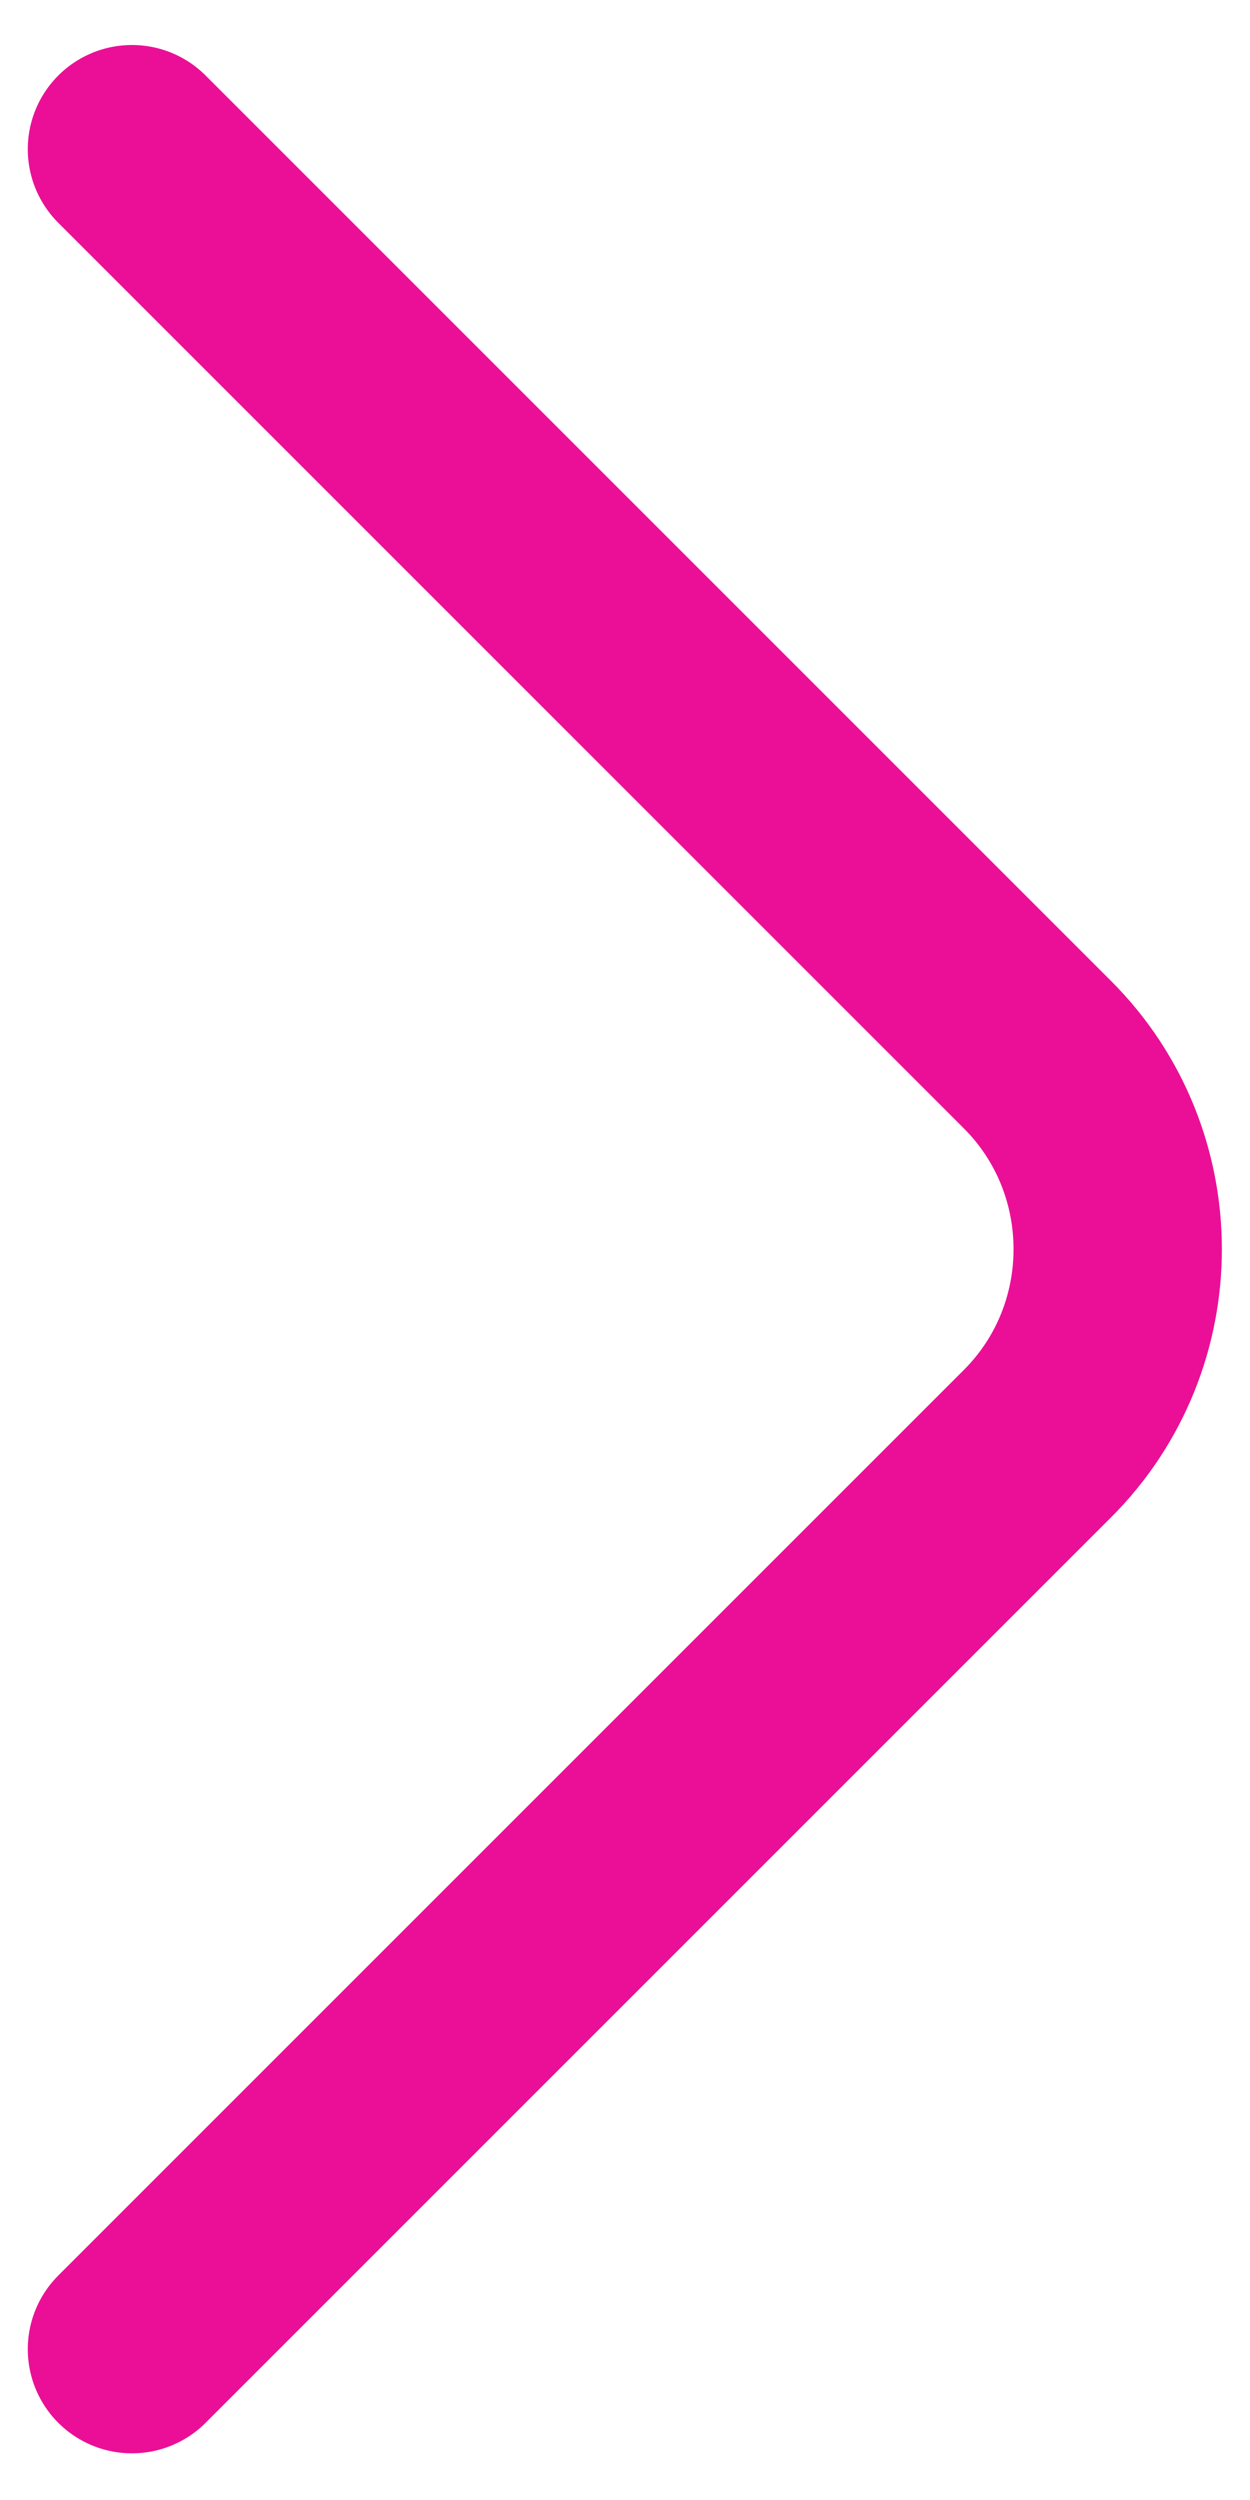
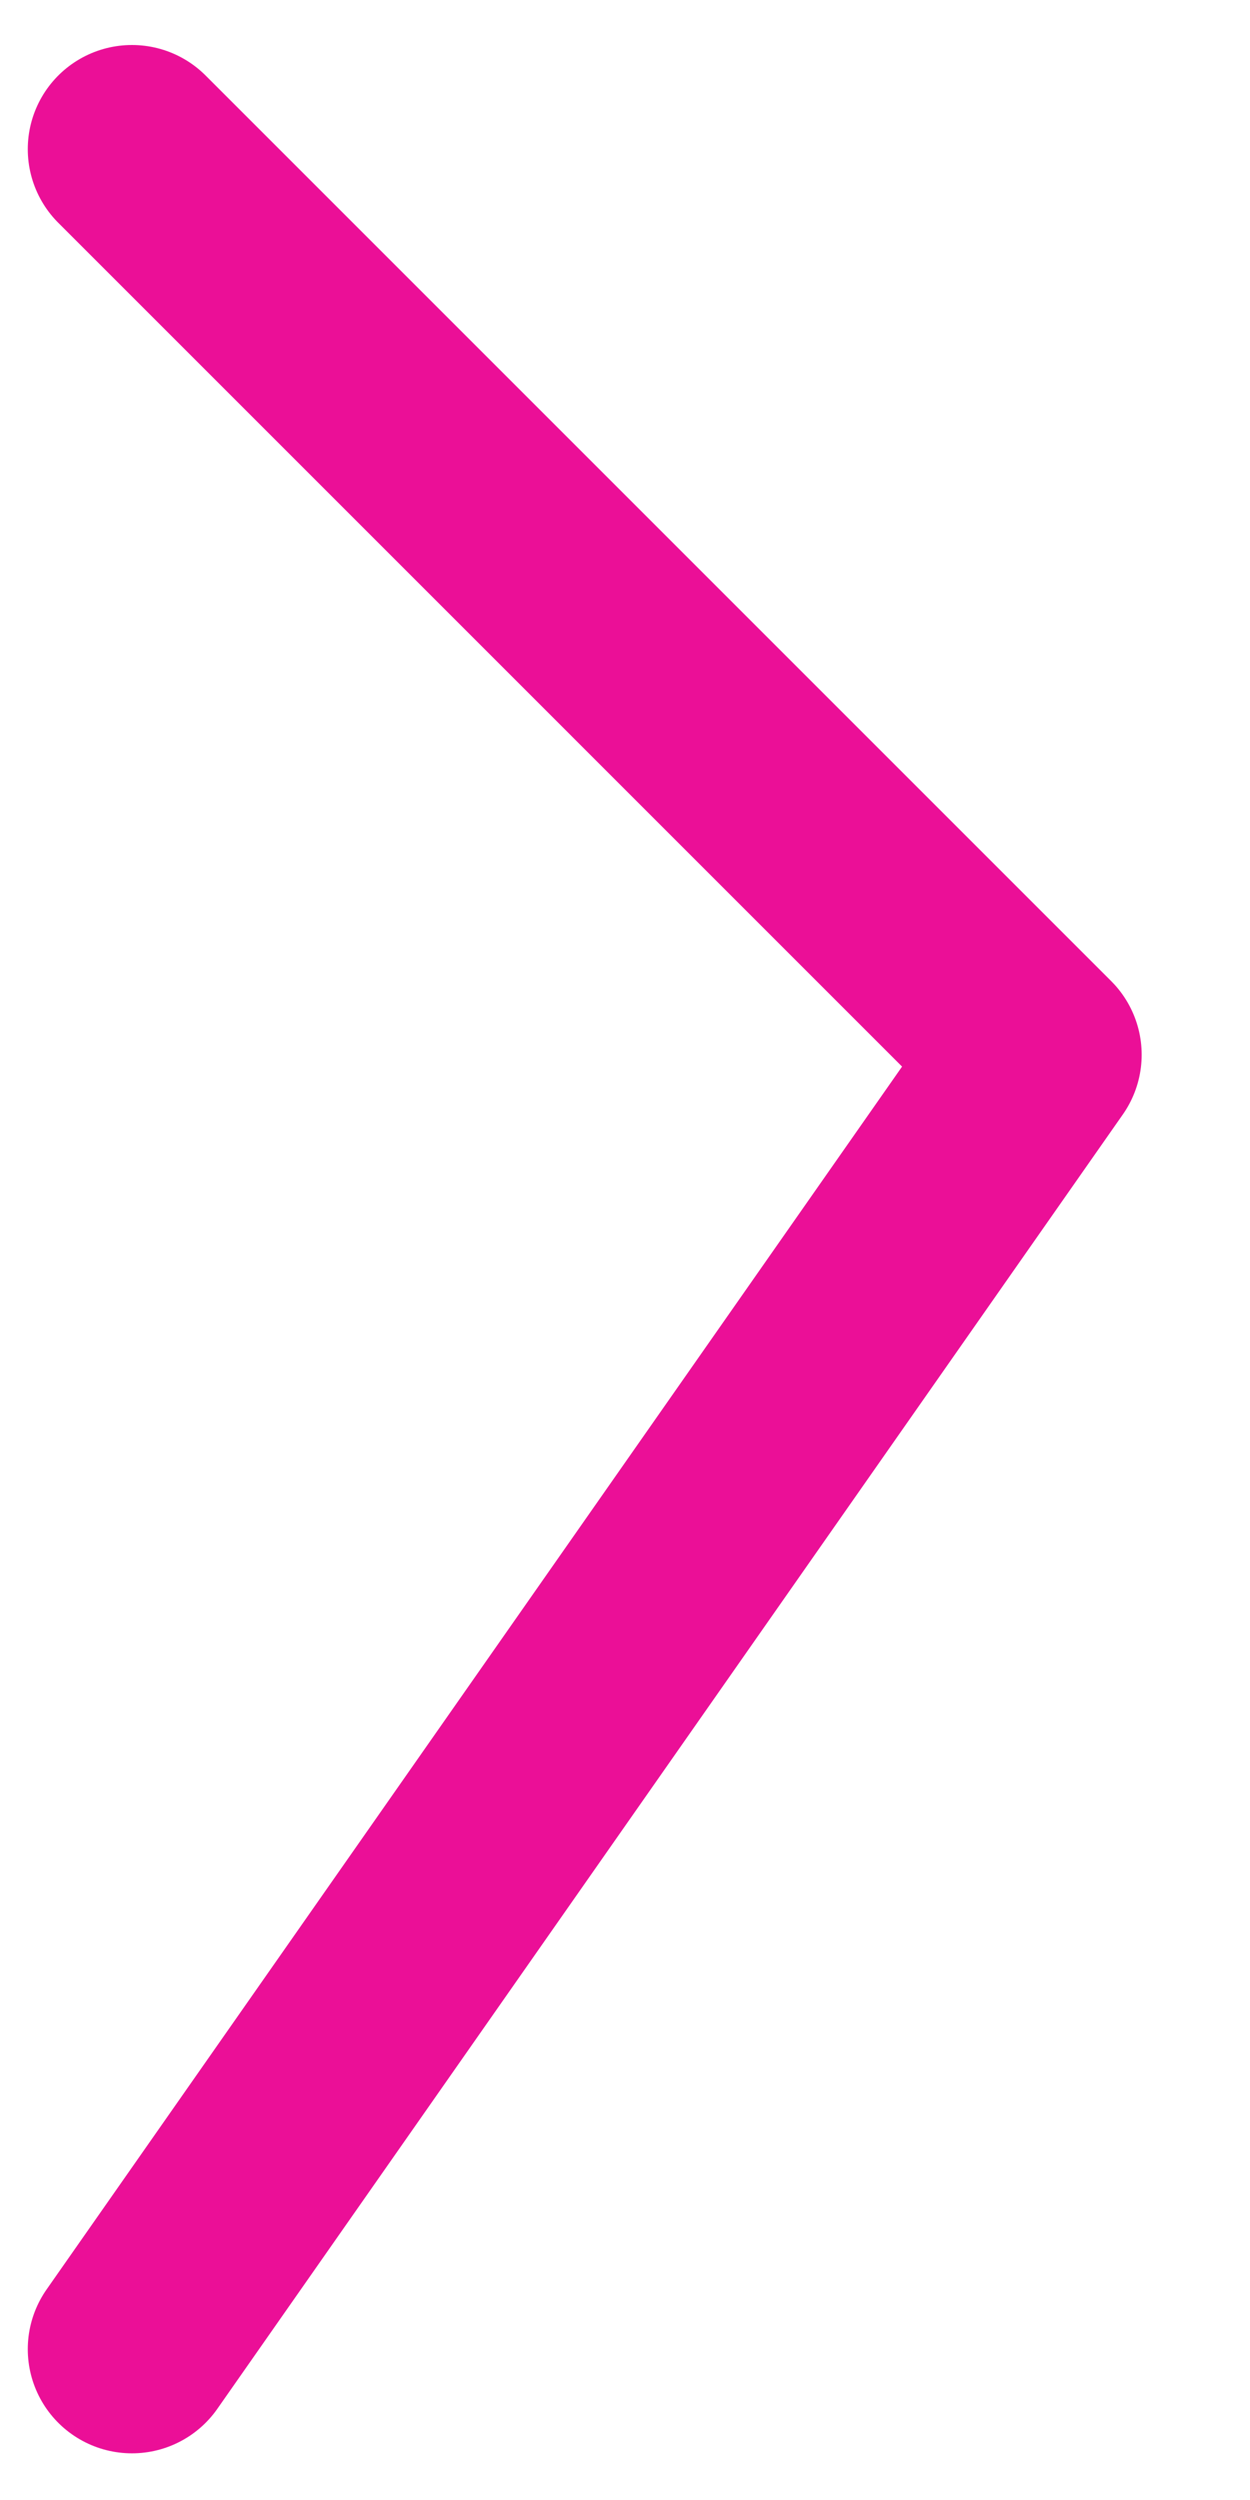
<svg xmlns="http://www.w3.org/2000/svg" width="9" height="18" viewBox="0 0 9 18" fill="none">
-   <path d="M0.95 1.074L7.47 7.594C8.24 8.364 8.24 9.624 7.47 10.394L0.95 16.914" stroke="#EB0F97" stroke-width="1.5" stroke-miterlimit="10" stroke-linecap="round" stroke-linejoin="round" />
+   <path d="M0.95 1.074L7.47 7.594L0.95 16.914" stroke="#EB0F97" stroke-width="1.5" stroke-miterlimit="10" stroke-linecap="round" stroke-linejoin="round" />
</svg>